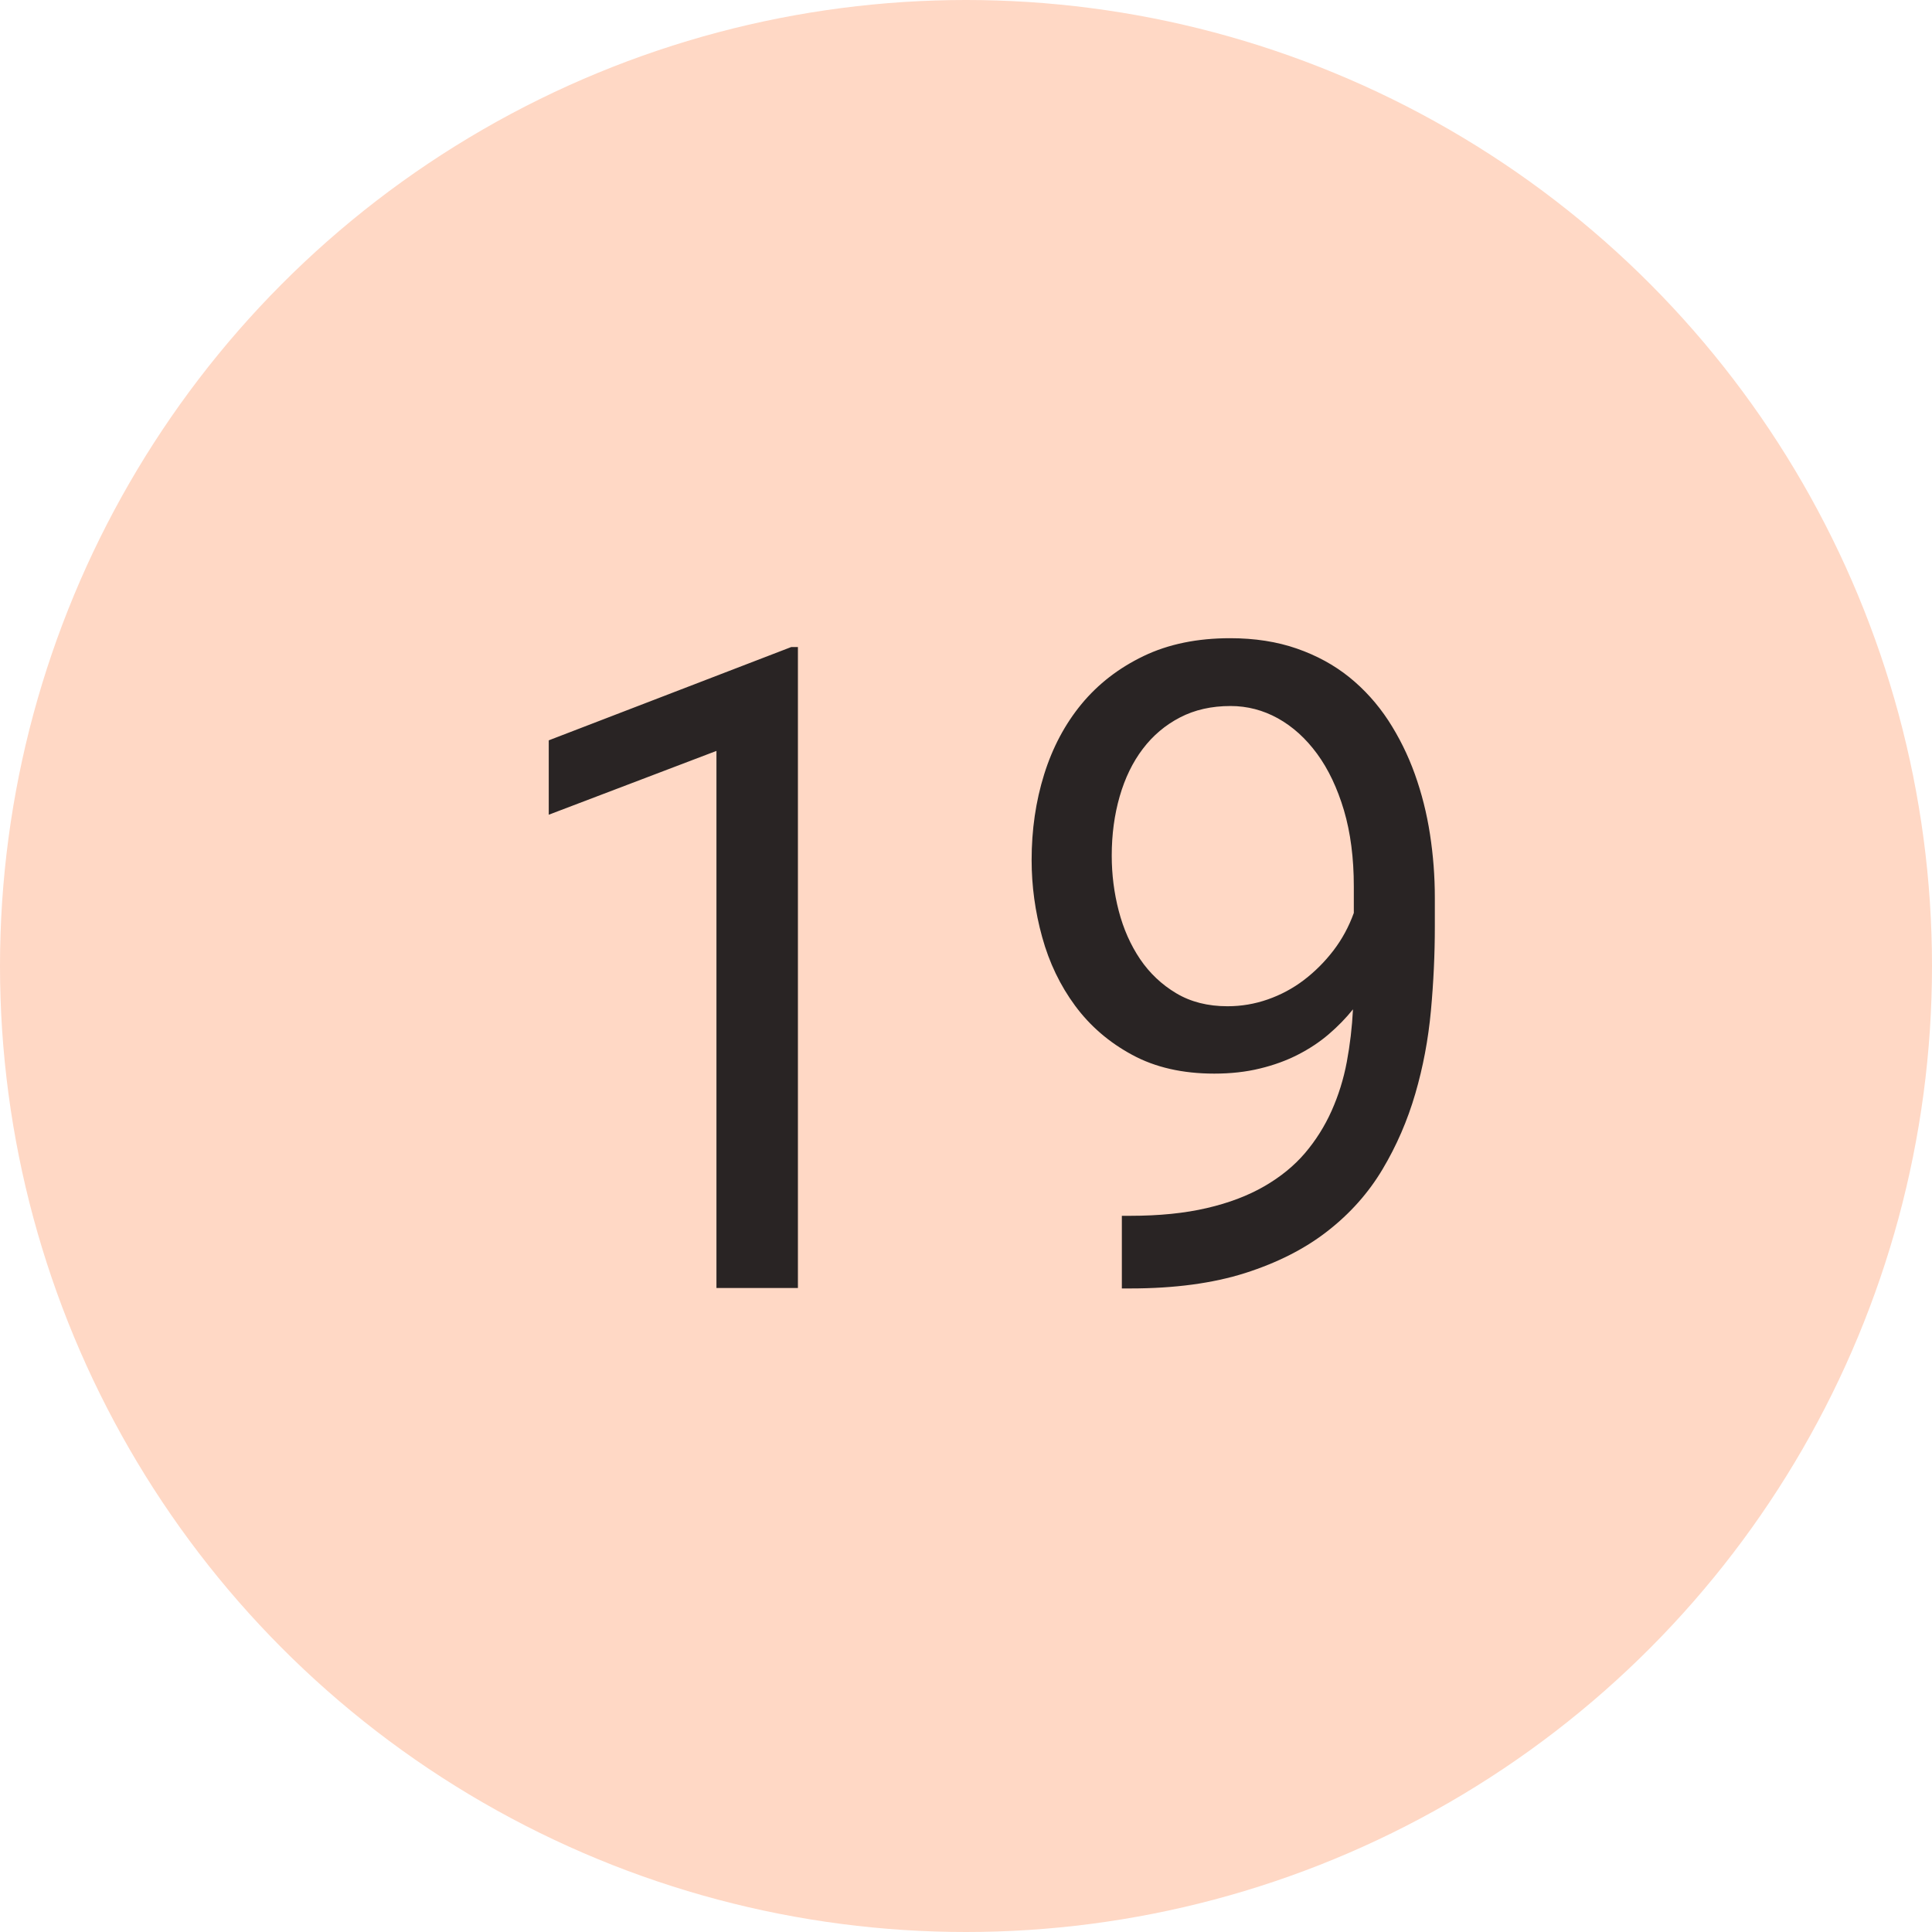
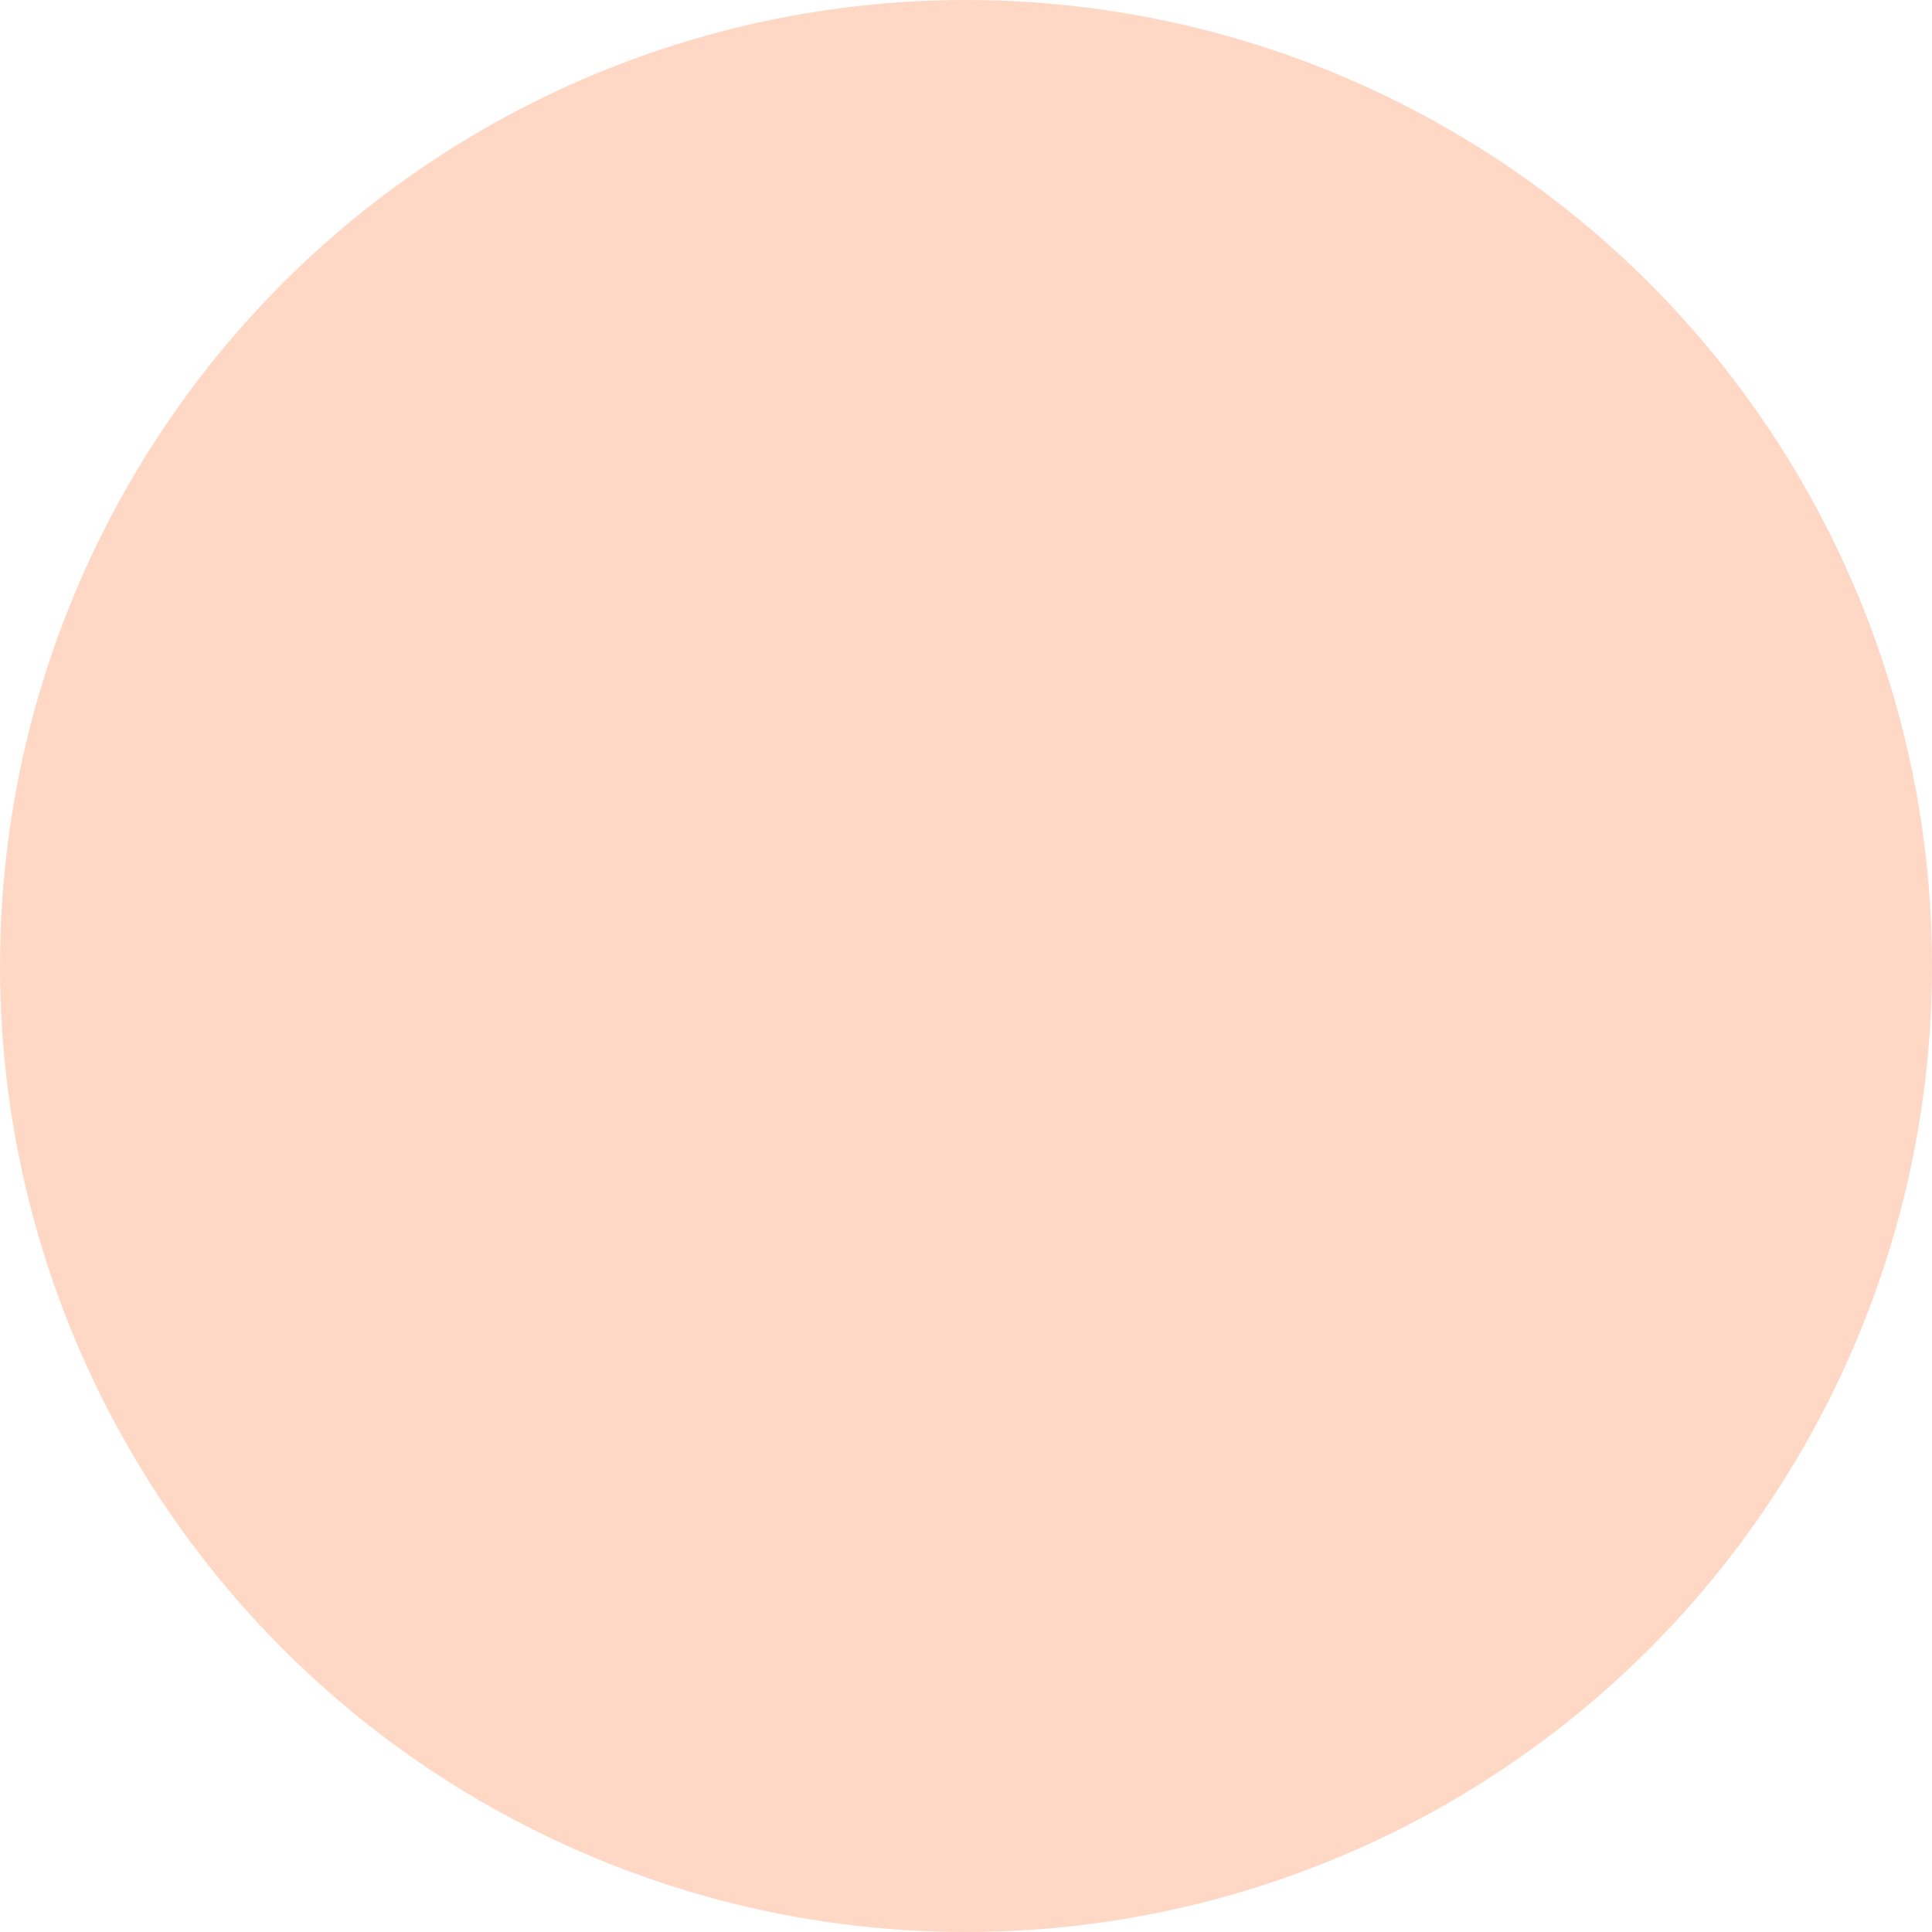
<svg xmlns="http://www.w3.org/2000/svg" width="30px" height="30px" viewBox="0 0 30 30" version="1.1">
  <title>peach-19</title>
  <desc>Created with Sketch.</desc>
  <defs />
  <g id="Page-1" stroke="none" stroke-width="1" fill="none" fill-rule="evenodd">
    <g id="Cause" transform="translate(-690, -2567)">
      <g id="Filled" transform="translate(60, 2567)">
        <g id="19" transform="translate(630, 0)">
          <circle id="Oval-2" fill="#FFD8C5" cx="15" cy="15" r="15" />
-           <path d="M12.39,20 L11.125,20 L11.125,11.66 L8.521,12.651 L8.521,11.496 L12.287,10.047 L12.39,10.047 L12.39,20 Z M17.55,18.879 C18.001,18.879 18.397,18.839 18.739,18.759 C19.081,18.68 19.378,18.567 19.631,18.421 C19.884,18.275 20.095,18.103 20.264,17.905 C20.432,17.707 20.57,17.488 20.677,17.249 C20.784,17.009 20.863,16.756 20.913,16.49 C20.963,16.223 20.995,15.951 21.009,15.673 C20.899,15.81 20.774,15.938 20.633,16.059 C20.492,16.18 20.332,16.286 20.154,16.377 C19.977,16.468 19.779,16.54 19.563,16.592 C19.347,16.645 19.111,16.671 18.855,16.671 C18.363,16.671 17.938,16.574 17.581,16.38 C17.223,16.187 16.928,15.933 16.695,15.618 C16.463,15.304 16.292,14.948 16.183,14.552 C16.073,14.155 16.019,13.757 16.019,13.355 C16.019,12.886 16.083,12.443 16.213,12.026 C16.343,11.609 16.537,11.244 16.794,10.932 C17.052,10.62 17.373,10.372 17.758,10.187 C18.143,10.002 18.591,9.91 19.102,9.91 C19.484,9.91 19.83,9.964 20.137,10.071 C20.445,10.178 20.716,10.326 20.951,10.515 C21.185,10.704 21.387,10.928 21.556,11.185 C21.724,11.443 21.862,11.721 21.969,12.019 C22.076,12.318 22.155,12.63 22.205,12.956 C22.255,13.281 22.28,13.608 22.28,13.937 L22.28,14.395 C22.28,14.818 22.26,15.252 22.219,15.697 C22.178,16.141 22.097,16.571 21.976,16.985 C21.855,17.4 21.686,17.791 21.467,18.158 C21.248,18.525 20.963,18.845 20.612,19.118 C20.261,19.392 19.835,19.608 19.334,19.768 C18.833,19.927 18.238,20.007 17.55,20.007 L17.42,20.007 L17.42,18.879 L17.55,18.879 Z M19.061,15.625 C19.275,15.625 19.483,15.59 19.686,15.519 C19.889,15.448 20.076,15.348 20.247,15.218 C20.417,15.088 20.57,14.936 20.705,14.76 C20.839,14.585 20.945,14.39 21.022,14.176 L21.022,13.766 C21.022,13.324 20.971,12.929 20.869,12.583 C20.766,12.237 20.627,11.944 20.452,11.705 C20.276,11.465 20.073,11.282 19.843,11.154 C19.613,11.027 19.368,10.963 19.108,10.963 C18.812,10.963 18.55,11.022 18.322,11.141 C18.094,11.259 17.902,11.422 17.745,11.629 C17.587,11.837 17.468,12.083 17.386,12.368 C17.304,12.653 17.263,12.959 17.263,13.287 C17.263,13.579 17.299,13.865 17.372,14.145 C17.445,14.425 17.556,14.675 17.704,14.894 C17.852,15.112 18.039,15.289 18.264,15.423 C18.49,15.558 18.755,15.625 19.061,15.625 Z" id="23" fill="#292424" />
        </g>
      </g>
    </g>
  </g>
</svg>